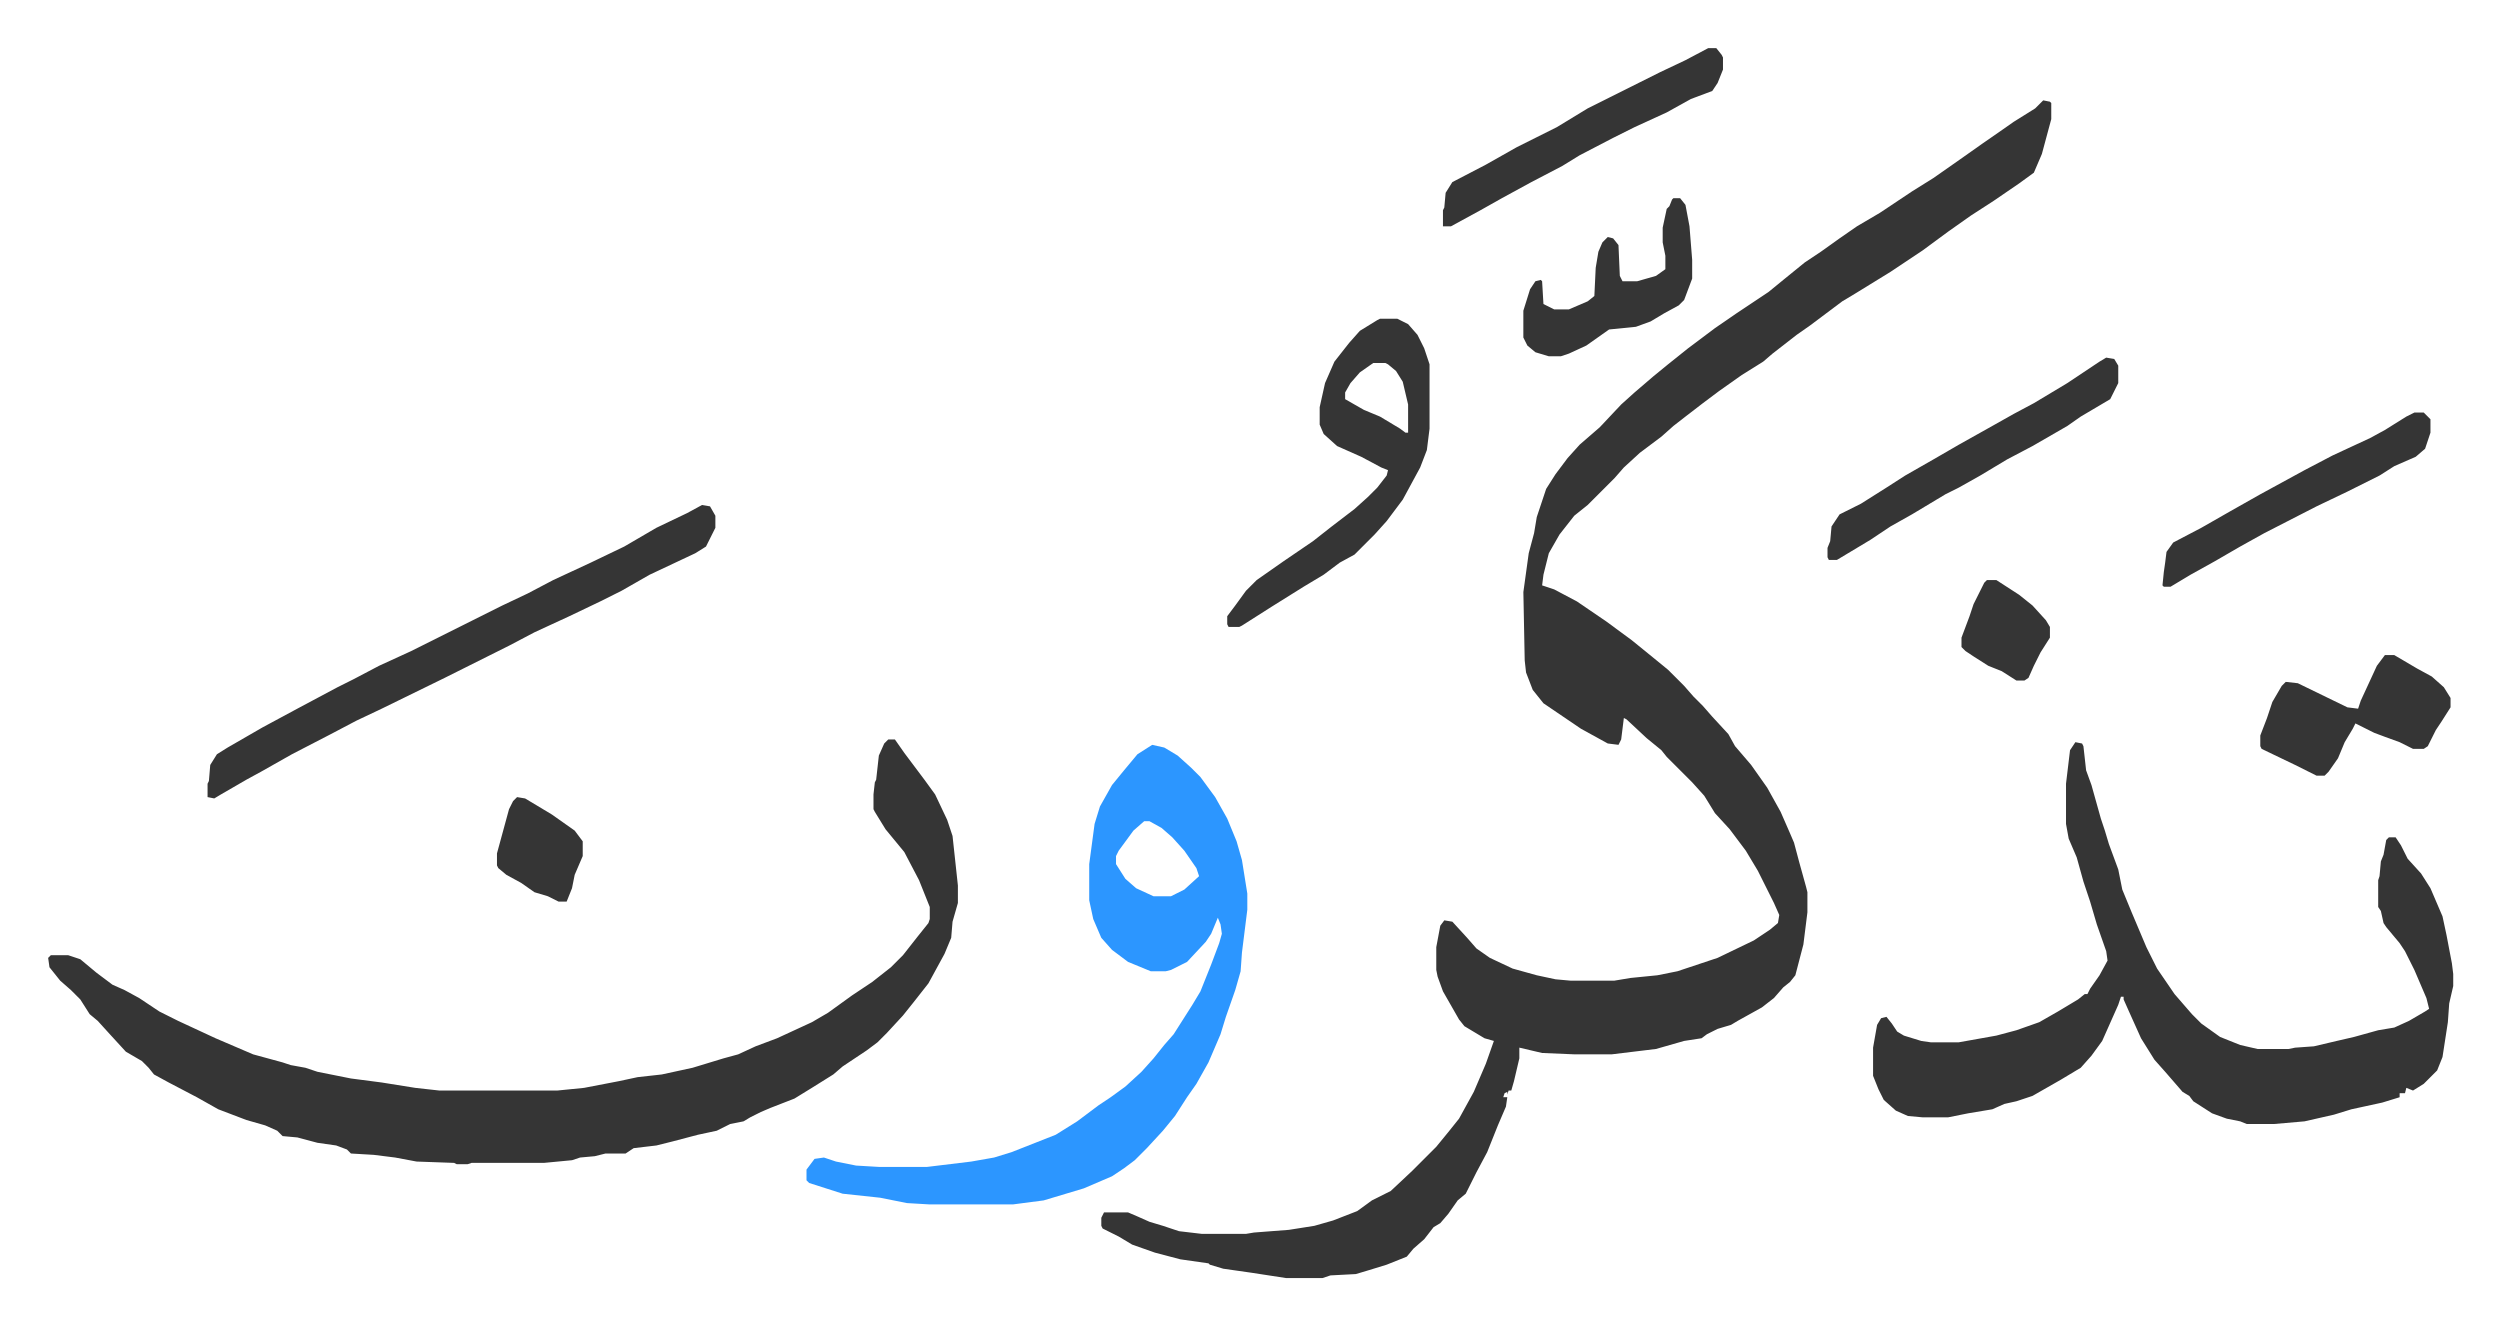
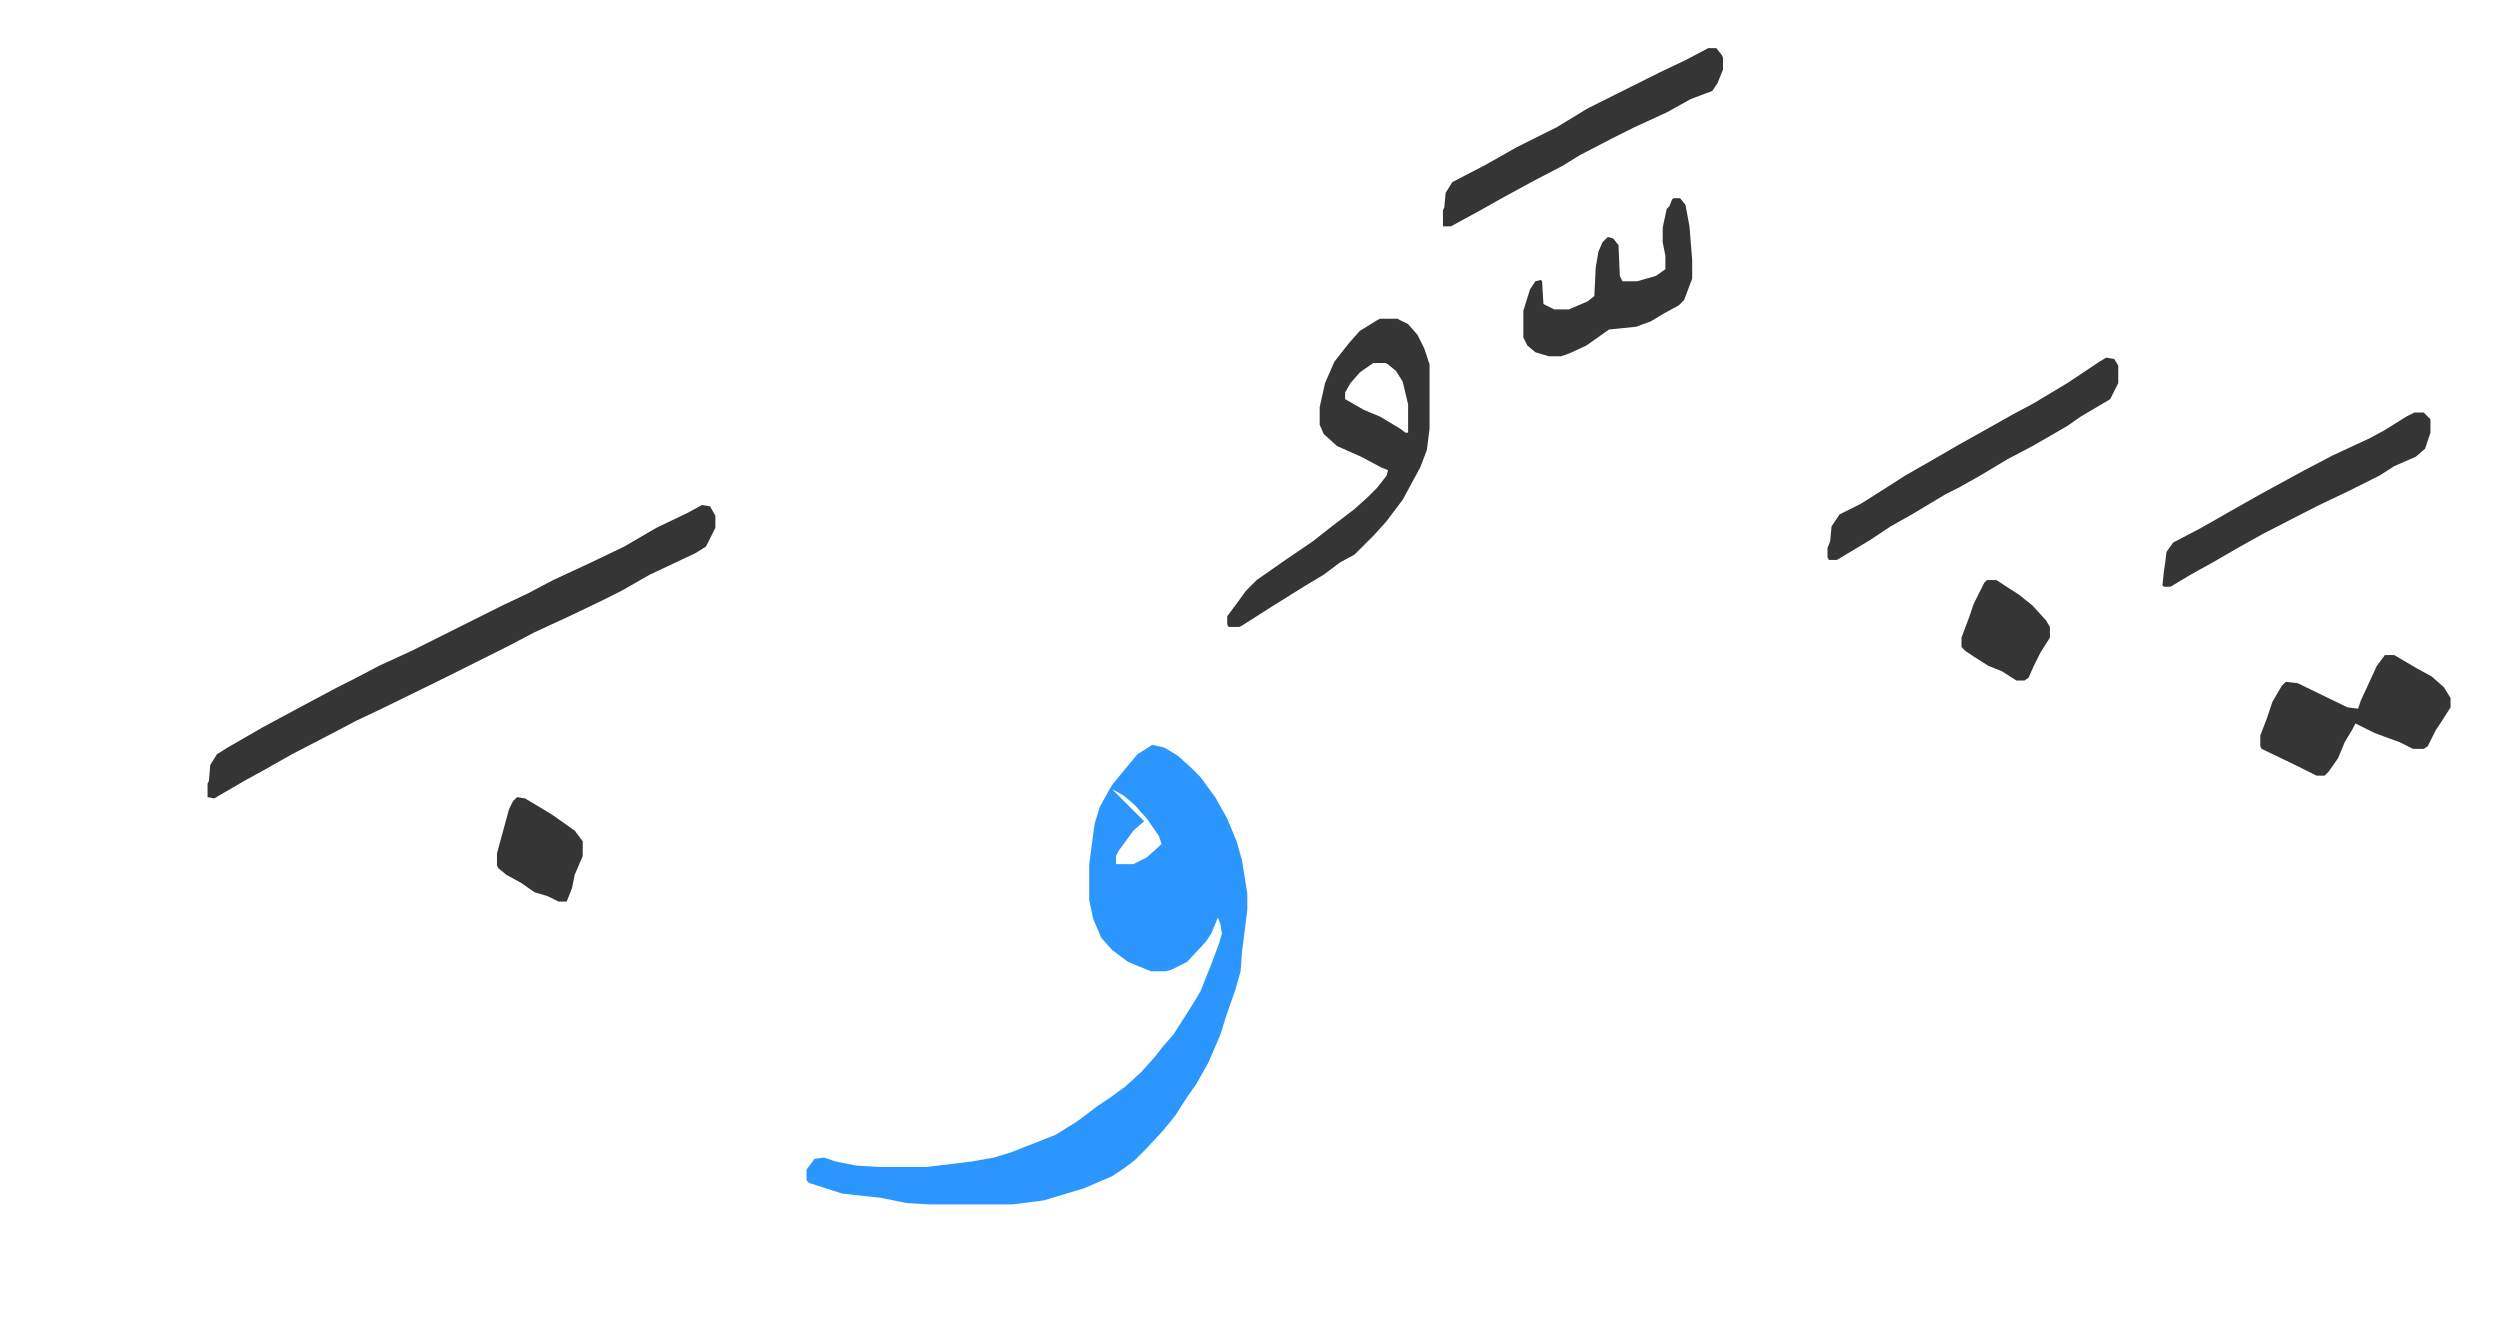
<svg xmlns="http://www.w3.org/2000/svg" viewBox="-35.9 152.1 1865.8 988.8">
-   <path fill="#353535" id="rule_normal" d="m1489 227 5 1 1 1v12l-7 26-6 14-11 8-19 13-17 11-17 12-19 14-24 16-26 16-10 6-12 9-12 9-10 7-18 14-7 6-16 10-17 12-12 9-13 10-9 7-9 8-16 12-12 11-7 8-20 20-10 8-11 14-8 14-4 16-1 8 9 3 17 9 22 15 19 14 16 13 11 9 12 12 7 8 7 7 7 8 12 13 5 9 12 14 12 17 10 18 7 16 3 7 4 15 5 18 1 4v15l-3 24-6 23-4 5-5 4-7 8-9 7-18 10-5 3-10 3-8 4-4 3-13 2-21 6-33 4h-28l-24-1-17-4v8l-4 17-2 7h-2l-1 3v-2l-2 1-1 3h3l-1 7-6 14-8 20-8 15-8 16-6 5-7 10-6 7-5 3-7 9-8 7-5 6-15 6-13 4-10 3-19 1-6 2h-27l-26-4-21-3-10-3-1-1-21-3-19-5-17-6-10-6-12-6-1-2v-6l2-4h18l7 3 9 4 10 3 12 4 17 2h33l6-1 26-2 19-3 14-4 18-7 11-8 14-7 16-15 18-18 9-11 8-10 11-20 9-21 6-17-7-2-15-9-4-5-12-21-4-11-1-5v-17l3-16 3-4 6 1 11 12 7 8 10 7 17 8 18 5 14 3 11 1h33l12-2 20-2 15-3 30-10 27-13 12-8 6-5 1-6-4-9-12-24-9-15-12-16-11-12-8-13-9-10-19-19-4-5-11-9-15-14-2-1-2 16-2 4-8-1-20-11-28-19-8-10-5-13-1-9-1-51 4-29 4-15 2-12 7-21 7-11 9-12 9-10 15-13 16-17 10-9 14-12 11-9 15-12 20-15 16-11 12-8 12-8 11-9 16-13 12-8 14-10 13-9 17-10 24-16 16-10 20-14 17-12 13-9 10-7 16-10zM627 704h5l7 10 15 20 8 11 9 19 4 12 4 37v13l-4 14-1 12-5 12-12 22-11 14-8 10-12 13-7 7-8 6-18 12-7 6-16 10-13 8-18 7-7 3-8 4-5 3-10 2-10 5-14 3-19 5-12 3-17 2-6 4h-15l-8 2-11 1-6 2-21 2h-54l-3 1h-8l-2-1-28-1-16-3-16-2-17-1-3-3-8-3-14-2-15-4-11-1-4-4-9-4-14-4-21-8-16-9-21-11-11-6-4-5-5-5-12-7-11-12-10-11-6-5-7-11-7-7-8-7-8-10-1-7 2-2h13l9 3 12 10 12 9 9 4 11 6 15 10 14 7 28 13 28 12 22 6 6 2 11 2 9 3 25 5 23 3 25 4 18 2h88l20-2 26-5 14-3 18-2 23-5 23-7 11-3 13-6 16-6 26-12 12-7 18-13 15-10 14-11 9-9 11-14 8-10 1-3v-9l-8-20-11-21-14-17-8-13-1-2v-11l1-9 1-2 2-18 4-9zm886 2 5 1 1 2 2 18 4 11 7 25 3 9 3 10 7 19 3 15 7 17 11 26 8 16 13 19 13 15 7 7 14 10 15 6 13 3h23l5-1 14-1 17-4 13-3 18-5 12-2 11-5 12-7 3-2-2-8-9-21-7-14-4-6-10-12-2-3-2-9-2-3v-20l1-3 1-11 2-5 2-11 2-2h5l4 6 5 10 10 11 7 11 9 21 3 14 4 21 1 8v9l-3 13-1 14-4 26-4 10-10 10-8 5-5-2-1 4h-4v3l-13 4-23 5-13 4-22 5-23 2h-20l-5-2-10-2-11-4-14-9-3-4-5-3-13-15-8-9-10-16-9-20-4-9v-2h-2l-2 6-12 27-8 11-8 9-15 9-21 12-12 4-9 2-9 4-18 3-15 3h-19l-11-1-9-4-9-8-4-8-4-10v-21l3-17 3-5 4-1 4 5 4 6 5 3 13 4 7 1h21l28-5 15-4 17-6 14-8 15-9 5-4h2l2-4 7-10 6-11-1-7-7-20-5-17-5-15-5-18-6-14-2-11v-30l3-25z" />
-   <path fill="#2c96ff" id="rule_madd_permissible_2_4_6" d="m824 708 9 2 10 6 10 9 7 7 11 15 9 16 7 17 4 14 4 25v12l-4 32-1 14-4 14-7 20-4 13-9 21-9 16-7 10-9 14-9 11-12 13-9 9-8 6-9 6-21 9-30 9-23 3h-62l-17-1-20-4-28-3-25-8-2-2v-8l6-8 7-1 9 3 15 3 17 1h36l33-4 17-3 13-4 33-13 16-10 16-12 9-6 11-8 12-11 9-10 8-10 7-8 14-22 6-10 8-20 6-16 2-7-1-7-2-5-5 12-4 6-14 15-12 6-4 1h-11l-17-7-12-9-8-9-6-14-3-14v-27l4-30 4-13 9-16 9-11 10-12zm-6 57-8 7-11 15-2 4v6l7 11 8 7 13 6h13l10-5 11-10-2-6-9-13-9-10-8-7-9-5z" />
+   <path fill="#2c96ff" id="rule_madd_permissible_2_4_6" d="m824 708 9 2 10 6 10 9 7 7 11 15 9 16 7 17 4 14 4 25v12l-4 32-1 14-4 14-7 20-4 13-9 21-9 16-7 10-9 14-9 11-12 13-9 9-8 6-9 6-21 9-30 9-23 3h-62l-17-1-20-4-28-3-25-8-2-2v-8l6-8 7-1 9 3 15 3 17 1h36l33-4 17-3 13-4 33-13 16-10 16-12 9-6 11-8 12-11 9-10 8-10 7-8 14-22 6-10 8-20 6-16 2-7-1-7-2-5-5 12-4 6-14 15-12 6-4 1h-11l-17-7-12-9-8-9-6-14-3-14v-27l4-30 4-13 9-16 9-11 10-12zm-6 57-8 7-11 15-2 4v6h13l10-5 11-10-2-6-9-13-9-10-8-7-9-5z" />
  <path fill="#353535" id="rule_normal" d="m488 529 6 1 4 7v9l-7 14-8 5-34 16-21 12-16 8-23 11-26 12-19 10-32 16-16 8-47 23-19 9-19 10-29 15-23 13-11 6-19 11-5 3-5-1v-10l1-2 1-12 5-8 8-5 26-15 26-14 30-16 12-6 19-10 24-11 68-34 19-9 19-10 28-13 25-12 24-14 23-11zm506-139h13l8 4 7 8 5 10 4 12v48l-2 16-5 13-13 24-12 16-9 10-15 15-11 6-12 9-15 9-24 15-22 14-2 1h-8l-1-2v-6l6-8 8-11 8-8 20-14 22-15 14-11 17-13 10-9 7-7 7-9 1-4-5-2-15-8-18-8-10-9-3-7v-13l4-18 7-16 11-14 8-9 13-8zm-5 33-10 7-7 8-4 7v5l14 8 12 5 15 9 4 3h2v-21l-4-17-5-8-6-5-2-1zm547-4 6 1 3 5v13l-6 12-22 13-10 7-26 15-19 10-20 12-16 9-10 5-25 15-16 9-15 10-25 15h-6l-1-2v-7l2-5 1-11 6-9 16-8 19-12 14-9 21-12 19-11 25-14 16-9 15-8 25-15 24-16zm208 222h7l17 10 11 6 9 8 5 8v7l-7 11-4 6-6 12-3 2h-8l-10-5-11-4-8-3-14-7-2 4-6 10-5 12-7 10-3 3h-6l-16-8-25-12-1-2v-8l5-13 4-12 7-12 3-3 9 1 37 18 8 1 2-6 12-26zm-505-453h6l4 5 1 2v9l-4 10-4 6-16 6-18 10-24 11-16 8-25 13-13 8-23 12-22 12-16 9-22 12h-6v-12l1-2 1-11 5-8 25-13 23-13 30-15 23-14 16-8 38-19 19-9zm527 272h7l5 5v10l-4 12-7 6-16 7-11 7-24 12-23 11-39 20-18 10-19 11-18 10-15 9h-5l-1-1 1-10 1-7 1-8 5-7 21-11 21-12 23-13 22-12 11-6 21-11 28-13 11-6 16-10zm-553-160h5l4 5 3 16 2 25v14l-6 16-4 4-11 6-10 6-11 4-20 2-17 12-13 6-6 2h-9l-10-3-6-5-3-6v-20l5-16 4-6 4-1 1 1 1 17 8 4h11l14-6 5-4 1-21 2-12 3-7 4-4 4 1 4 5 1 23 2 4h11l14-4 7-5v-10l-2-10v-11l3-14 2-2 2-5zM350 747l6 1 20 12 17 12 6 8v11l-3 7-3 7-2 10-4 10h-6l-8-4-10-3-10-7-11-6-6-5-1-2v-9l9-33 3-6zm1097-162h7l17 11 10 8 10 11 3 5v8l-7 11-5 10-4 9-3 2h-6l-11-7-10-4-11-7-6-4-3-3v-7l6-16 3-9 8-16z" />
</svg>